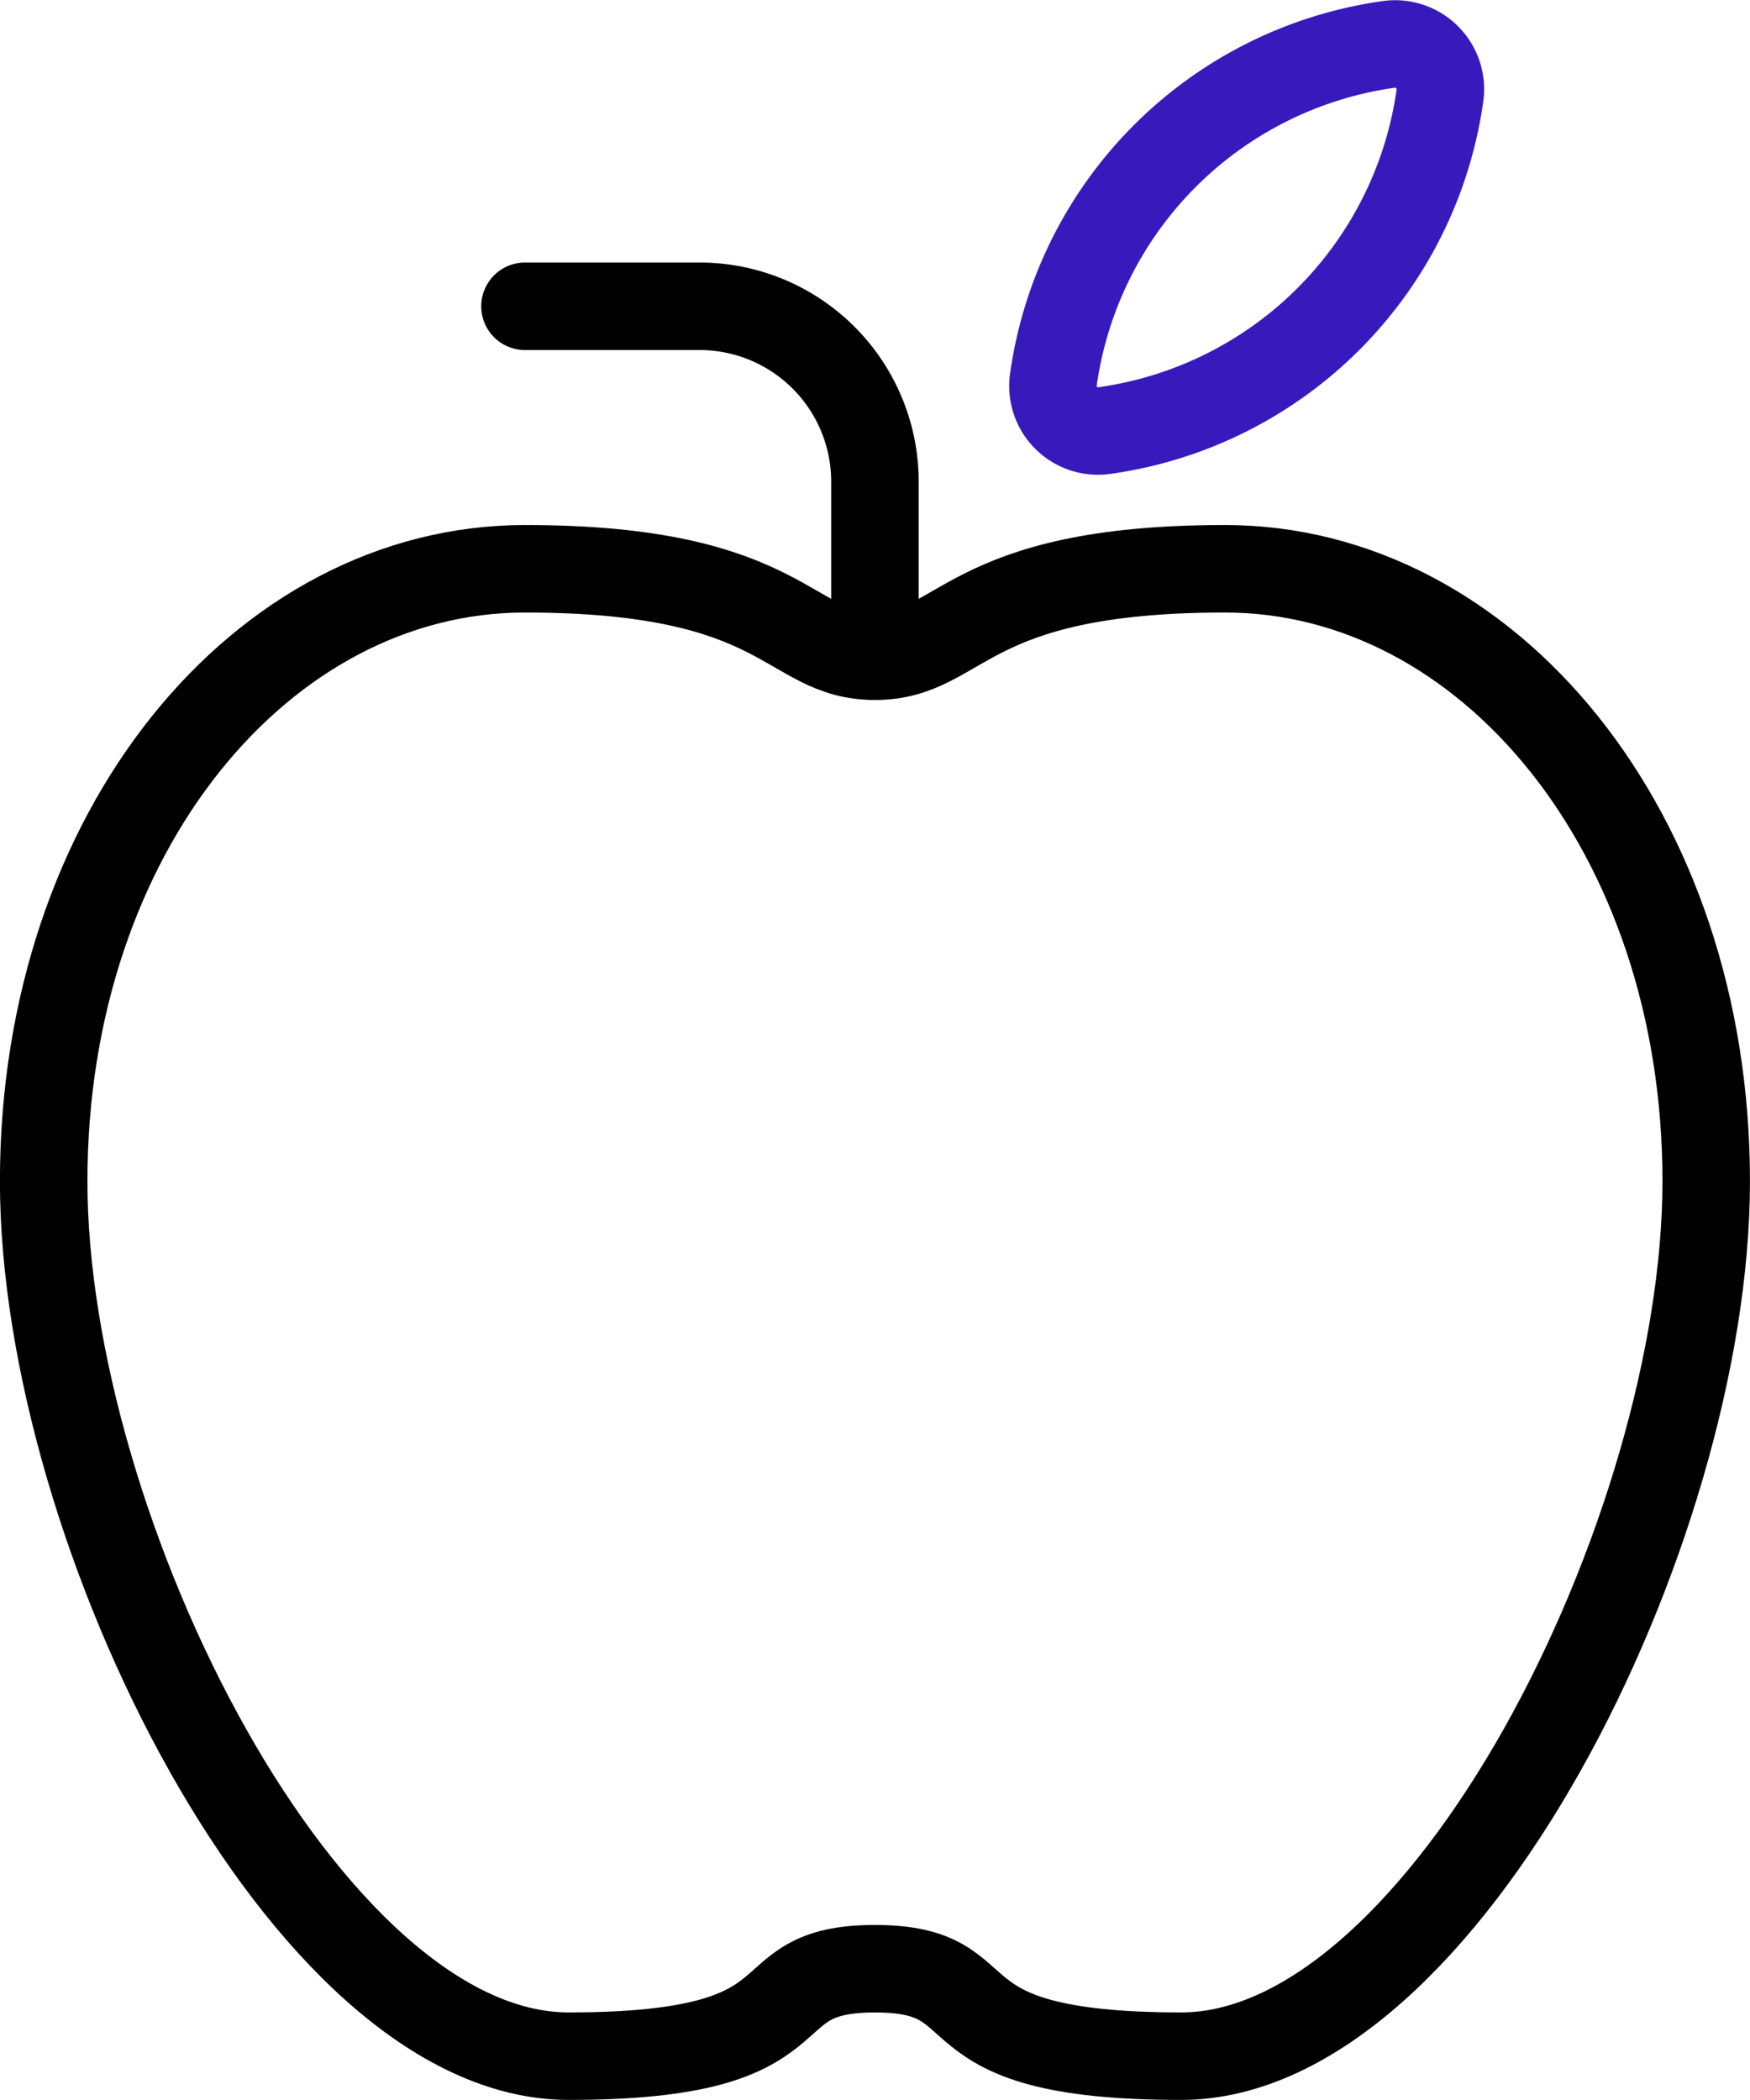
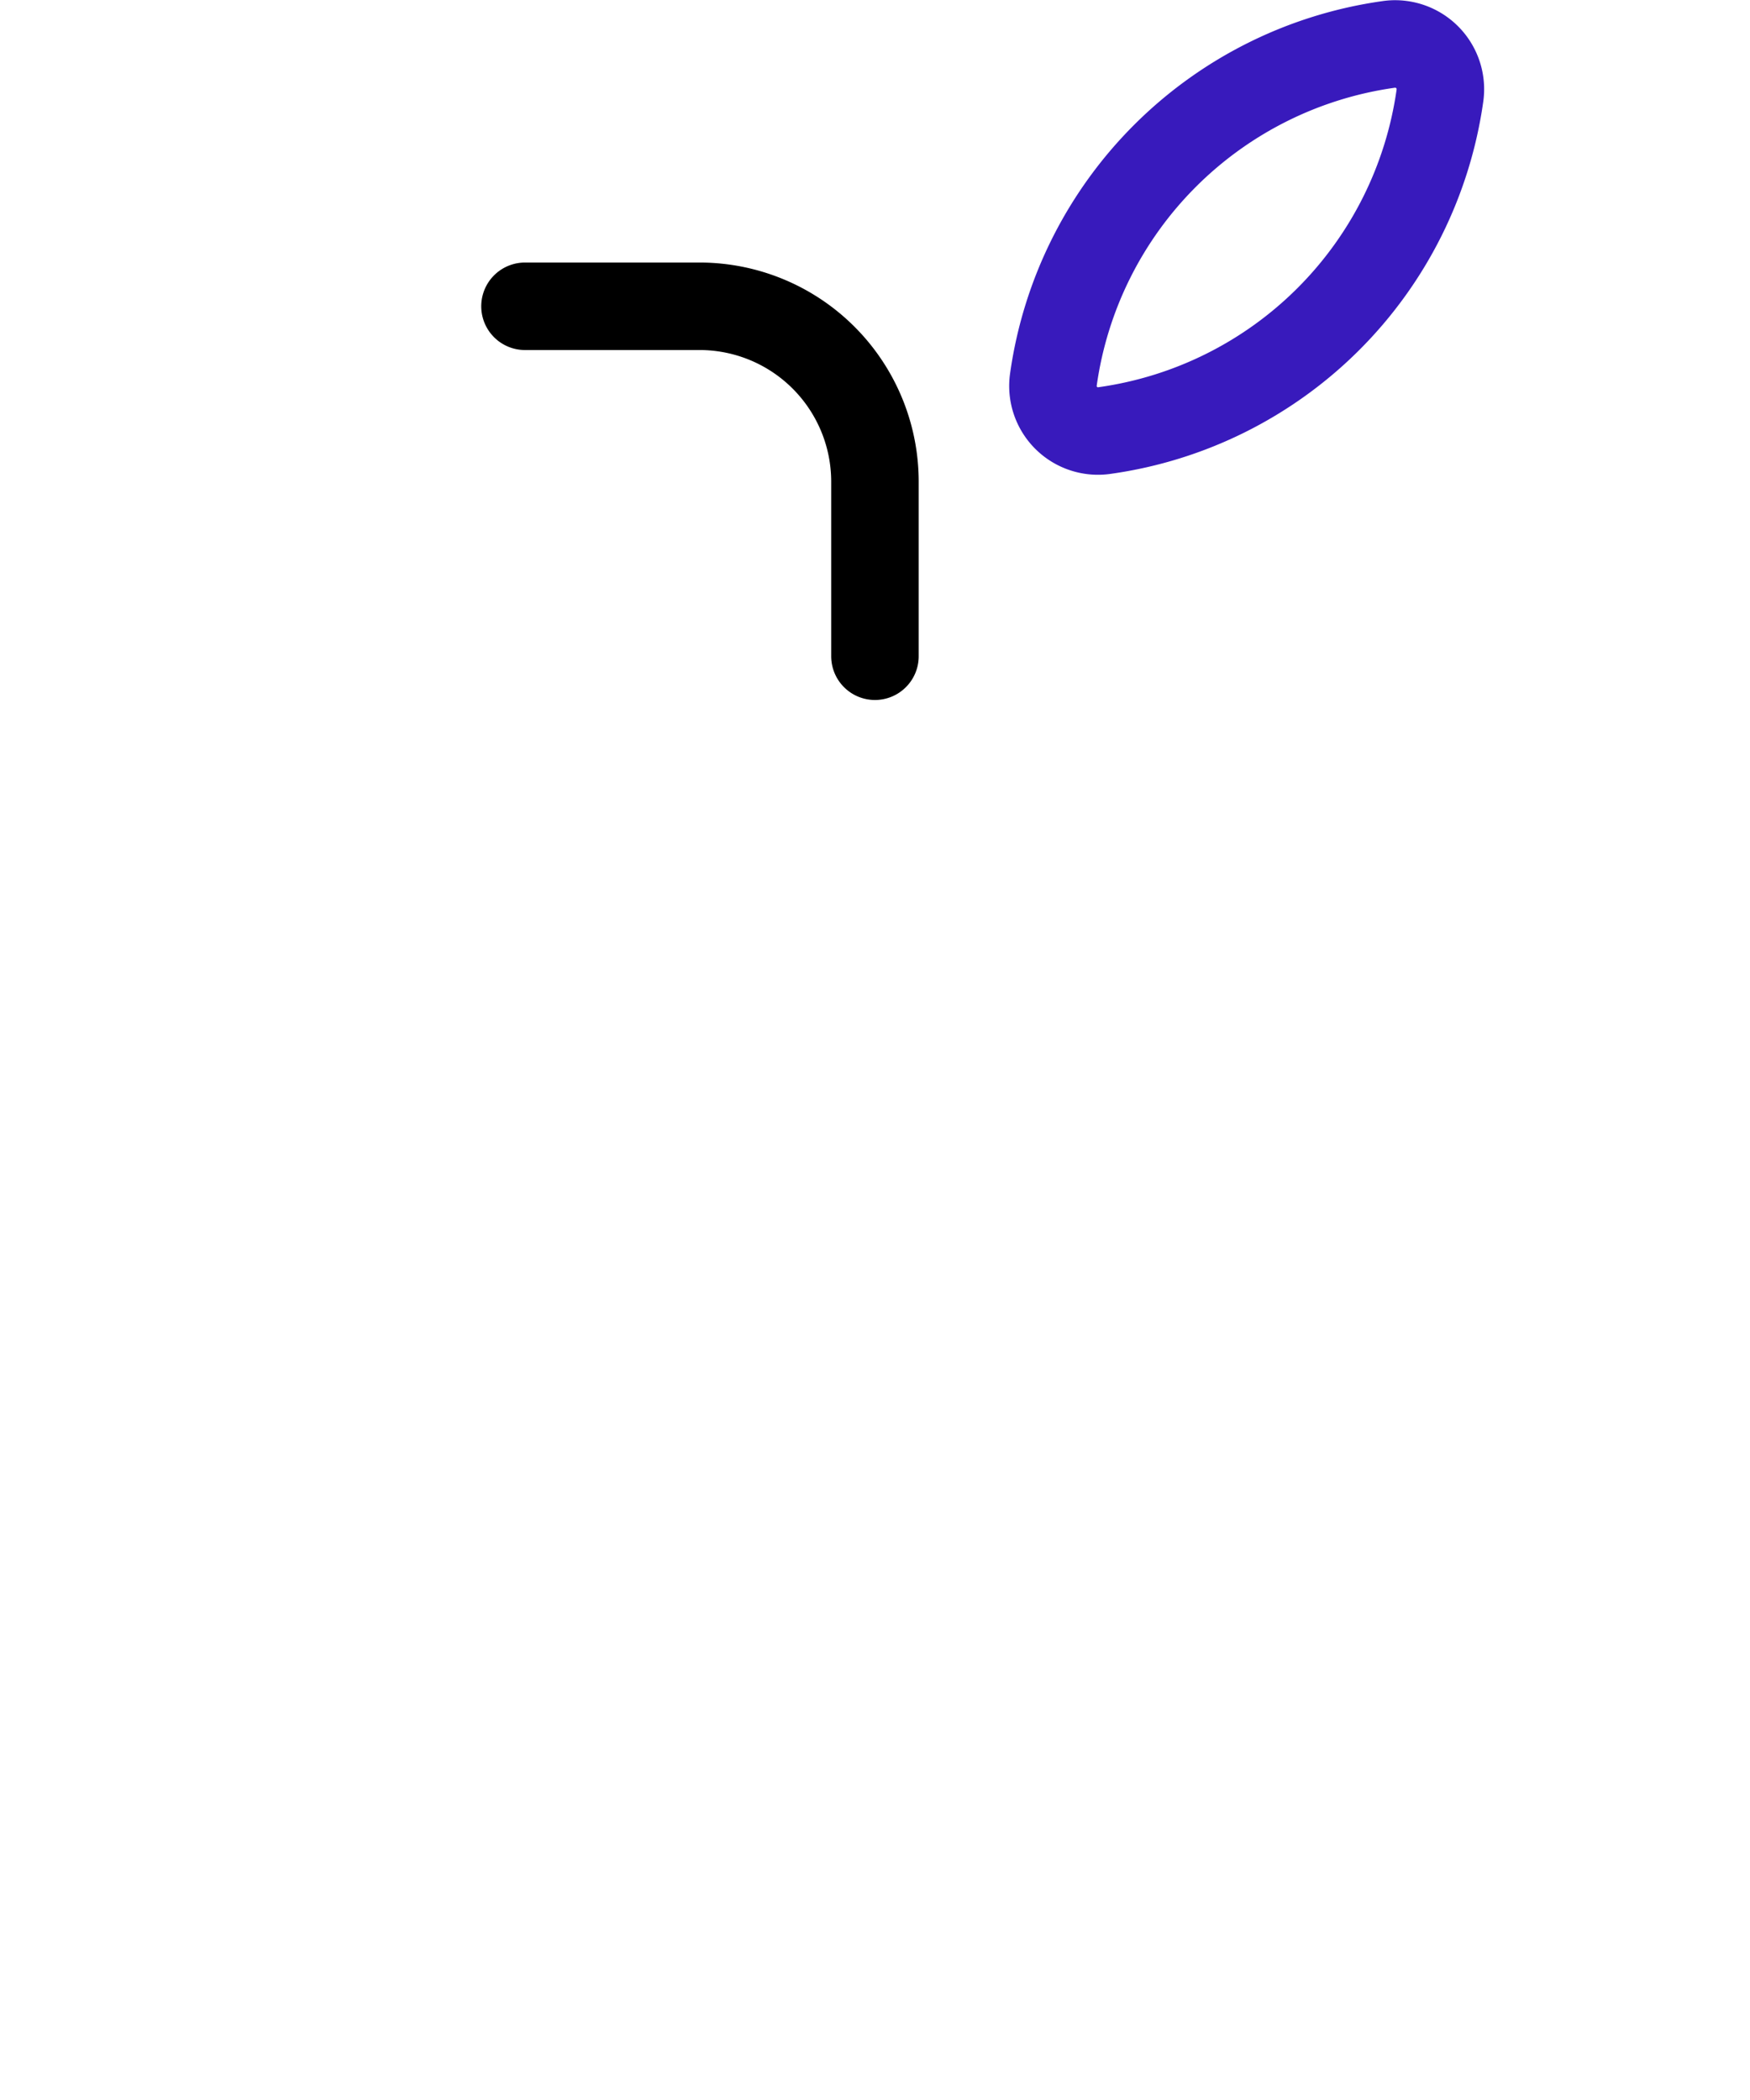
<svg xmlns="http://www.w3.org/2000/svg" id="fe79c58f-22d2-45da-9d2e-7b8f8fae5527" data-name="Layer 1" viewBox="0 0 166.67 200">
-   <path d="M100,187.5c12.5,0,4.17,8.33,29.17,8.33s50-50,50-83.33-20.84-58.33-45.84-58.33-25,8.33-33.33,8.33-8.33-8.33-33.33-8.33-45.84,25-45.84,58.33,25,83.33,50,83.33S87.5,187.5,100,187.5Z" transform="translate(-16.67 0)" style="fill:none;stroke:#000;stroke-linecap:round;stroke-linejoin:round;stroke-width:8.333px" />
  <path d="M100,62.5V45.83A16.71,16.71,0,0,0,83.33,29.17H66.67" transform="translate(-16.67 0)" style="fill:none;stroke:#000;stroke-linecap:round;stroke-linejoin:round;stroke-width:8.333px" />
  <path d="M121.9,41a37.51,37.51,0,0,0,31.91-31.9,4.31,4.31,0,0,0-3.66-4.87,4.16,4.16,0,0,0-1.22,0A37.51,37.51,0,0,0,117,36.12,4.29,4.29,0,0,0,121.9,41Z" transform="translate(-16.67 0)" style="fill:none;stroke:#381abc;stroke-linecap:round;stroke-linejoin:round;stroke-width:8.333px" />
</svg>